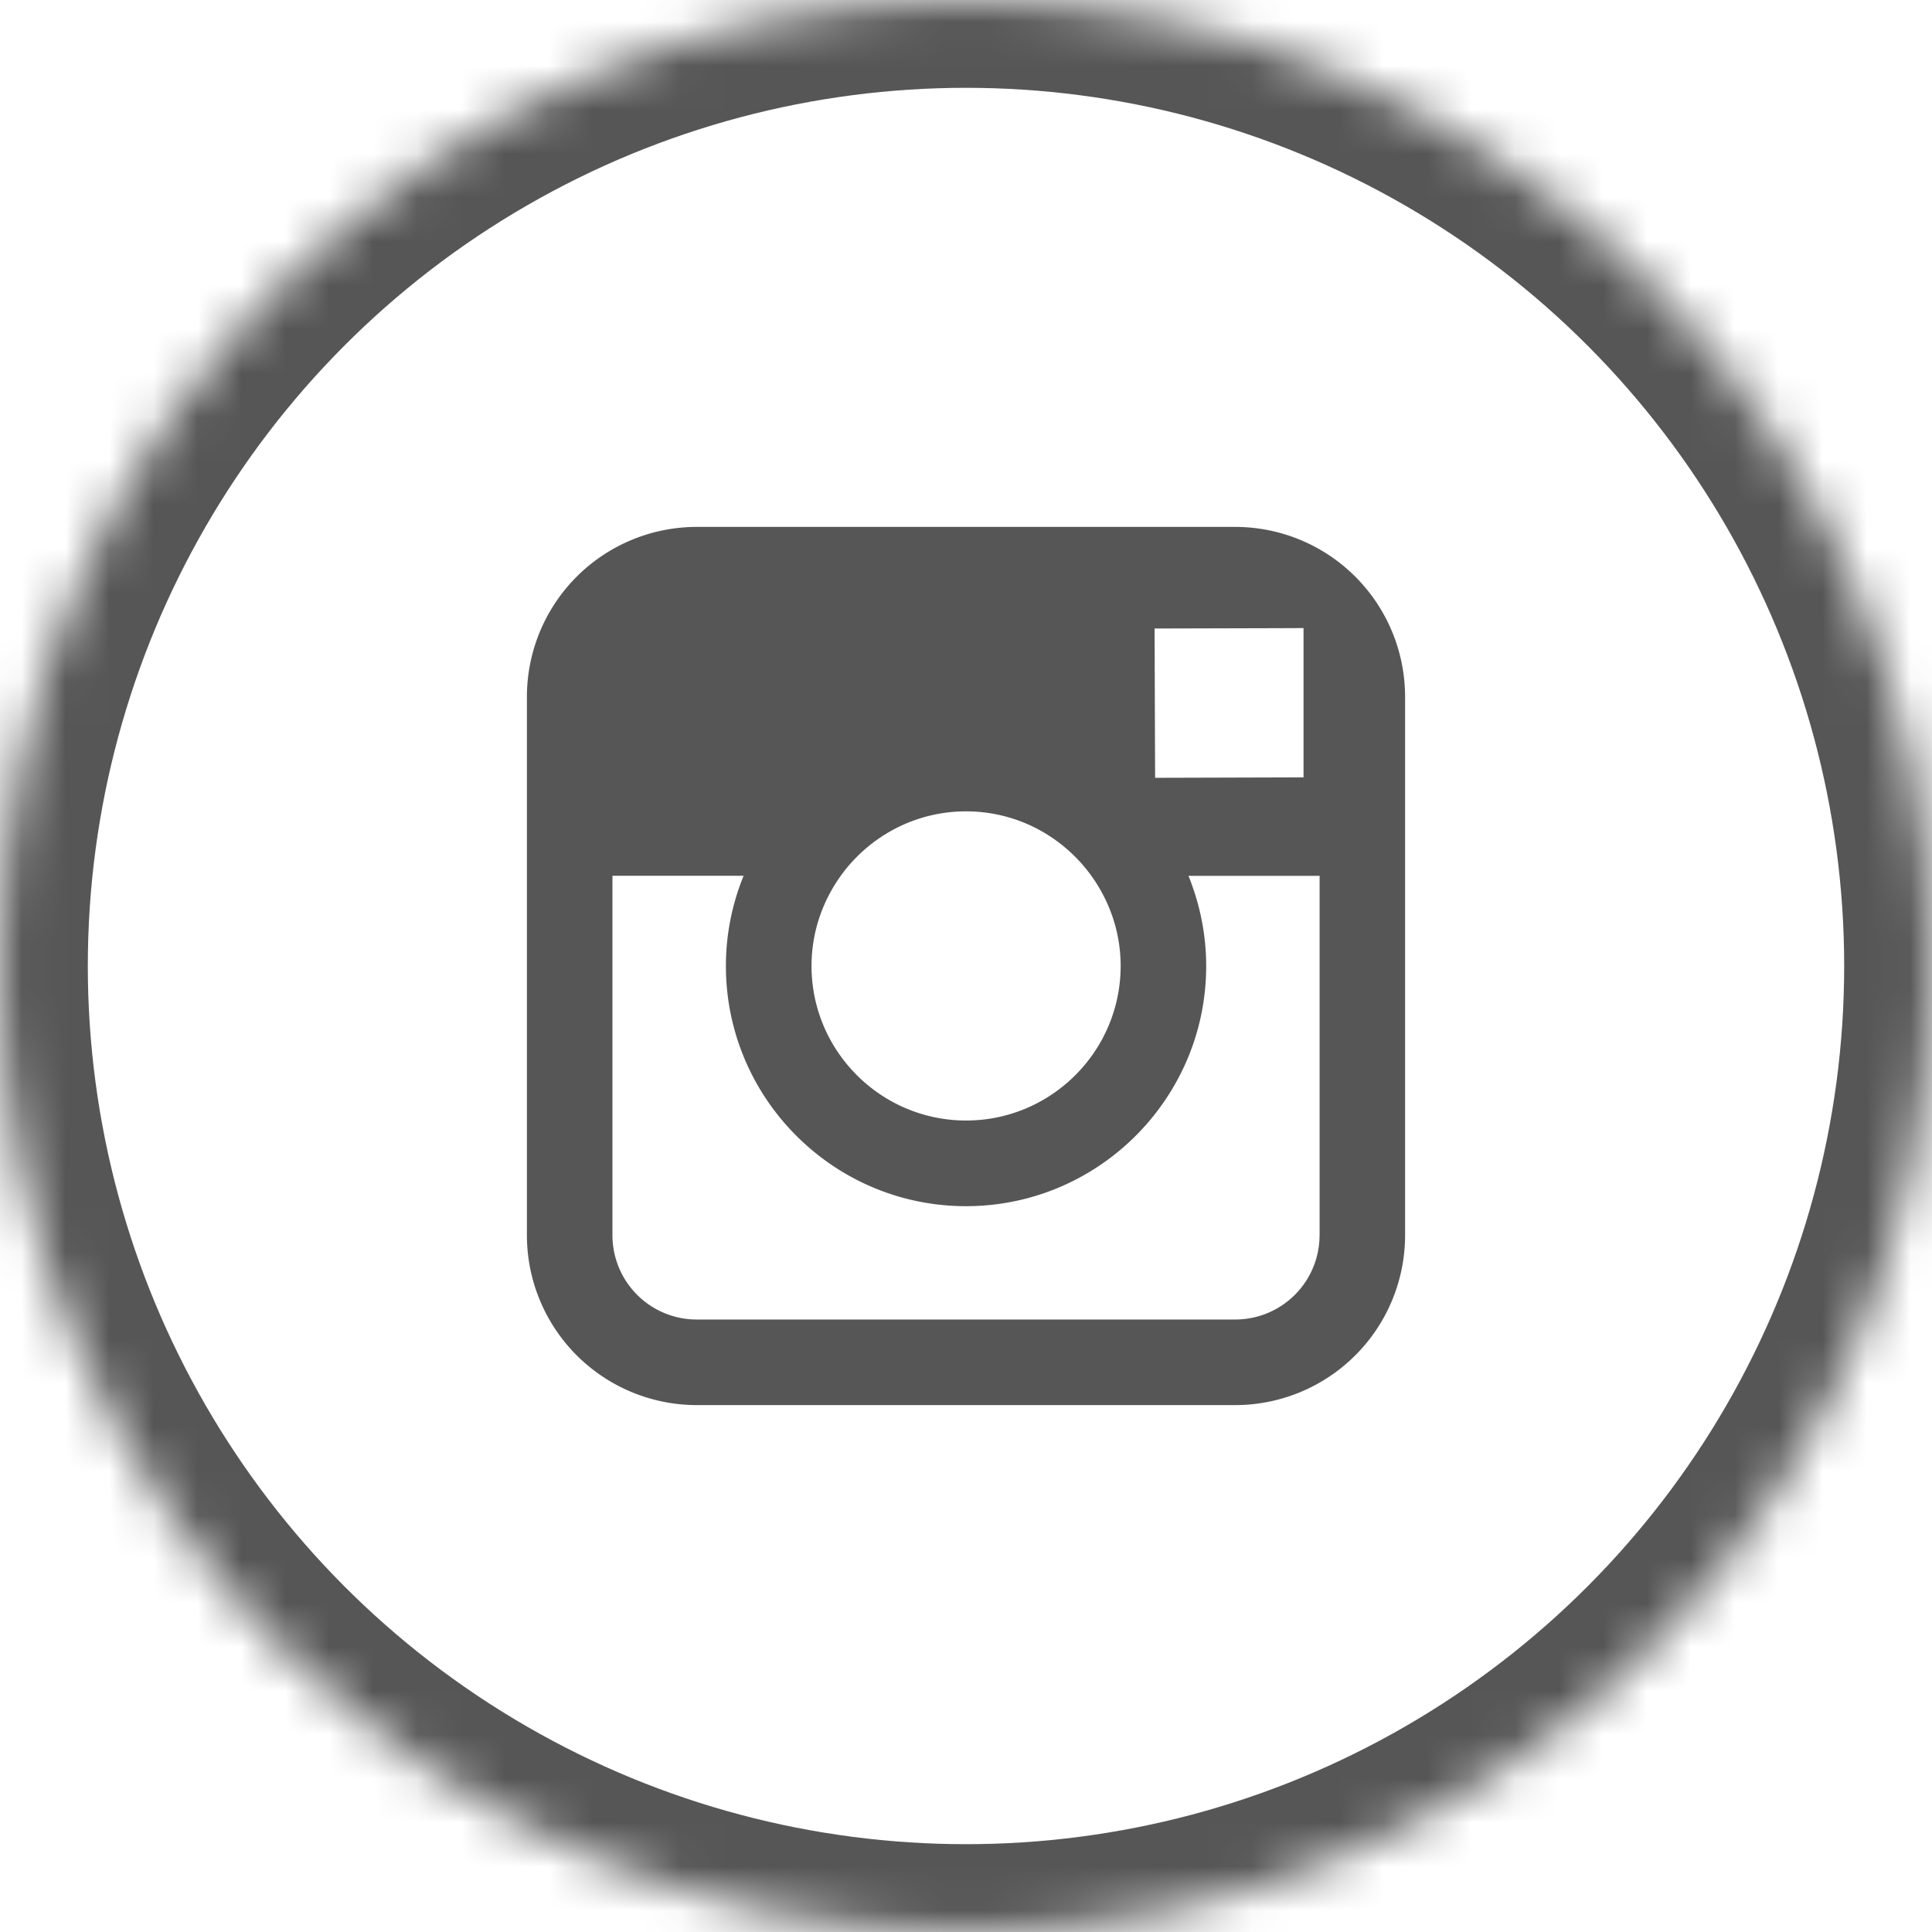
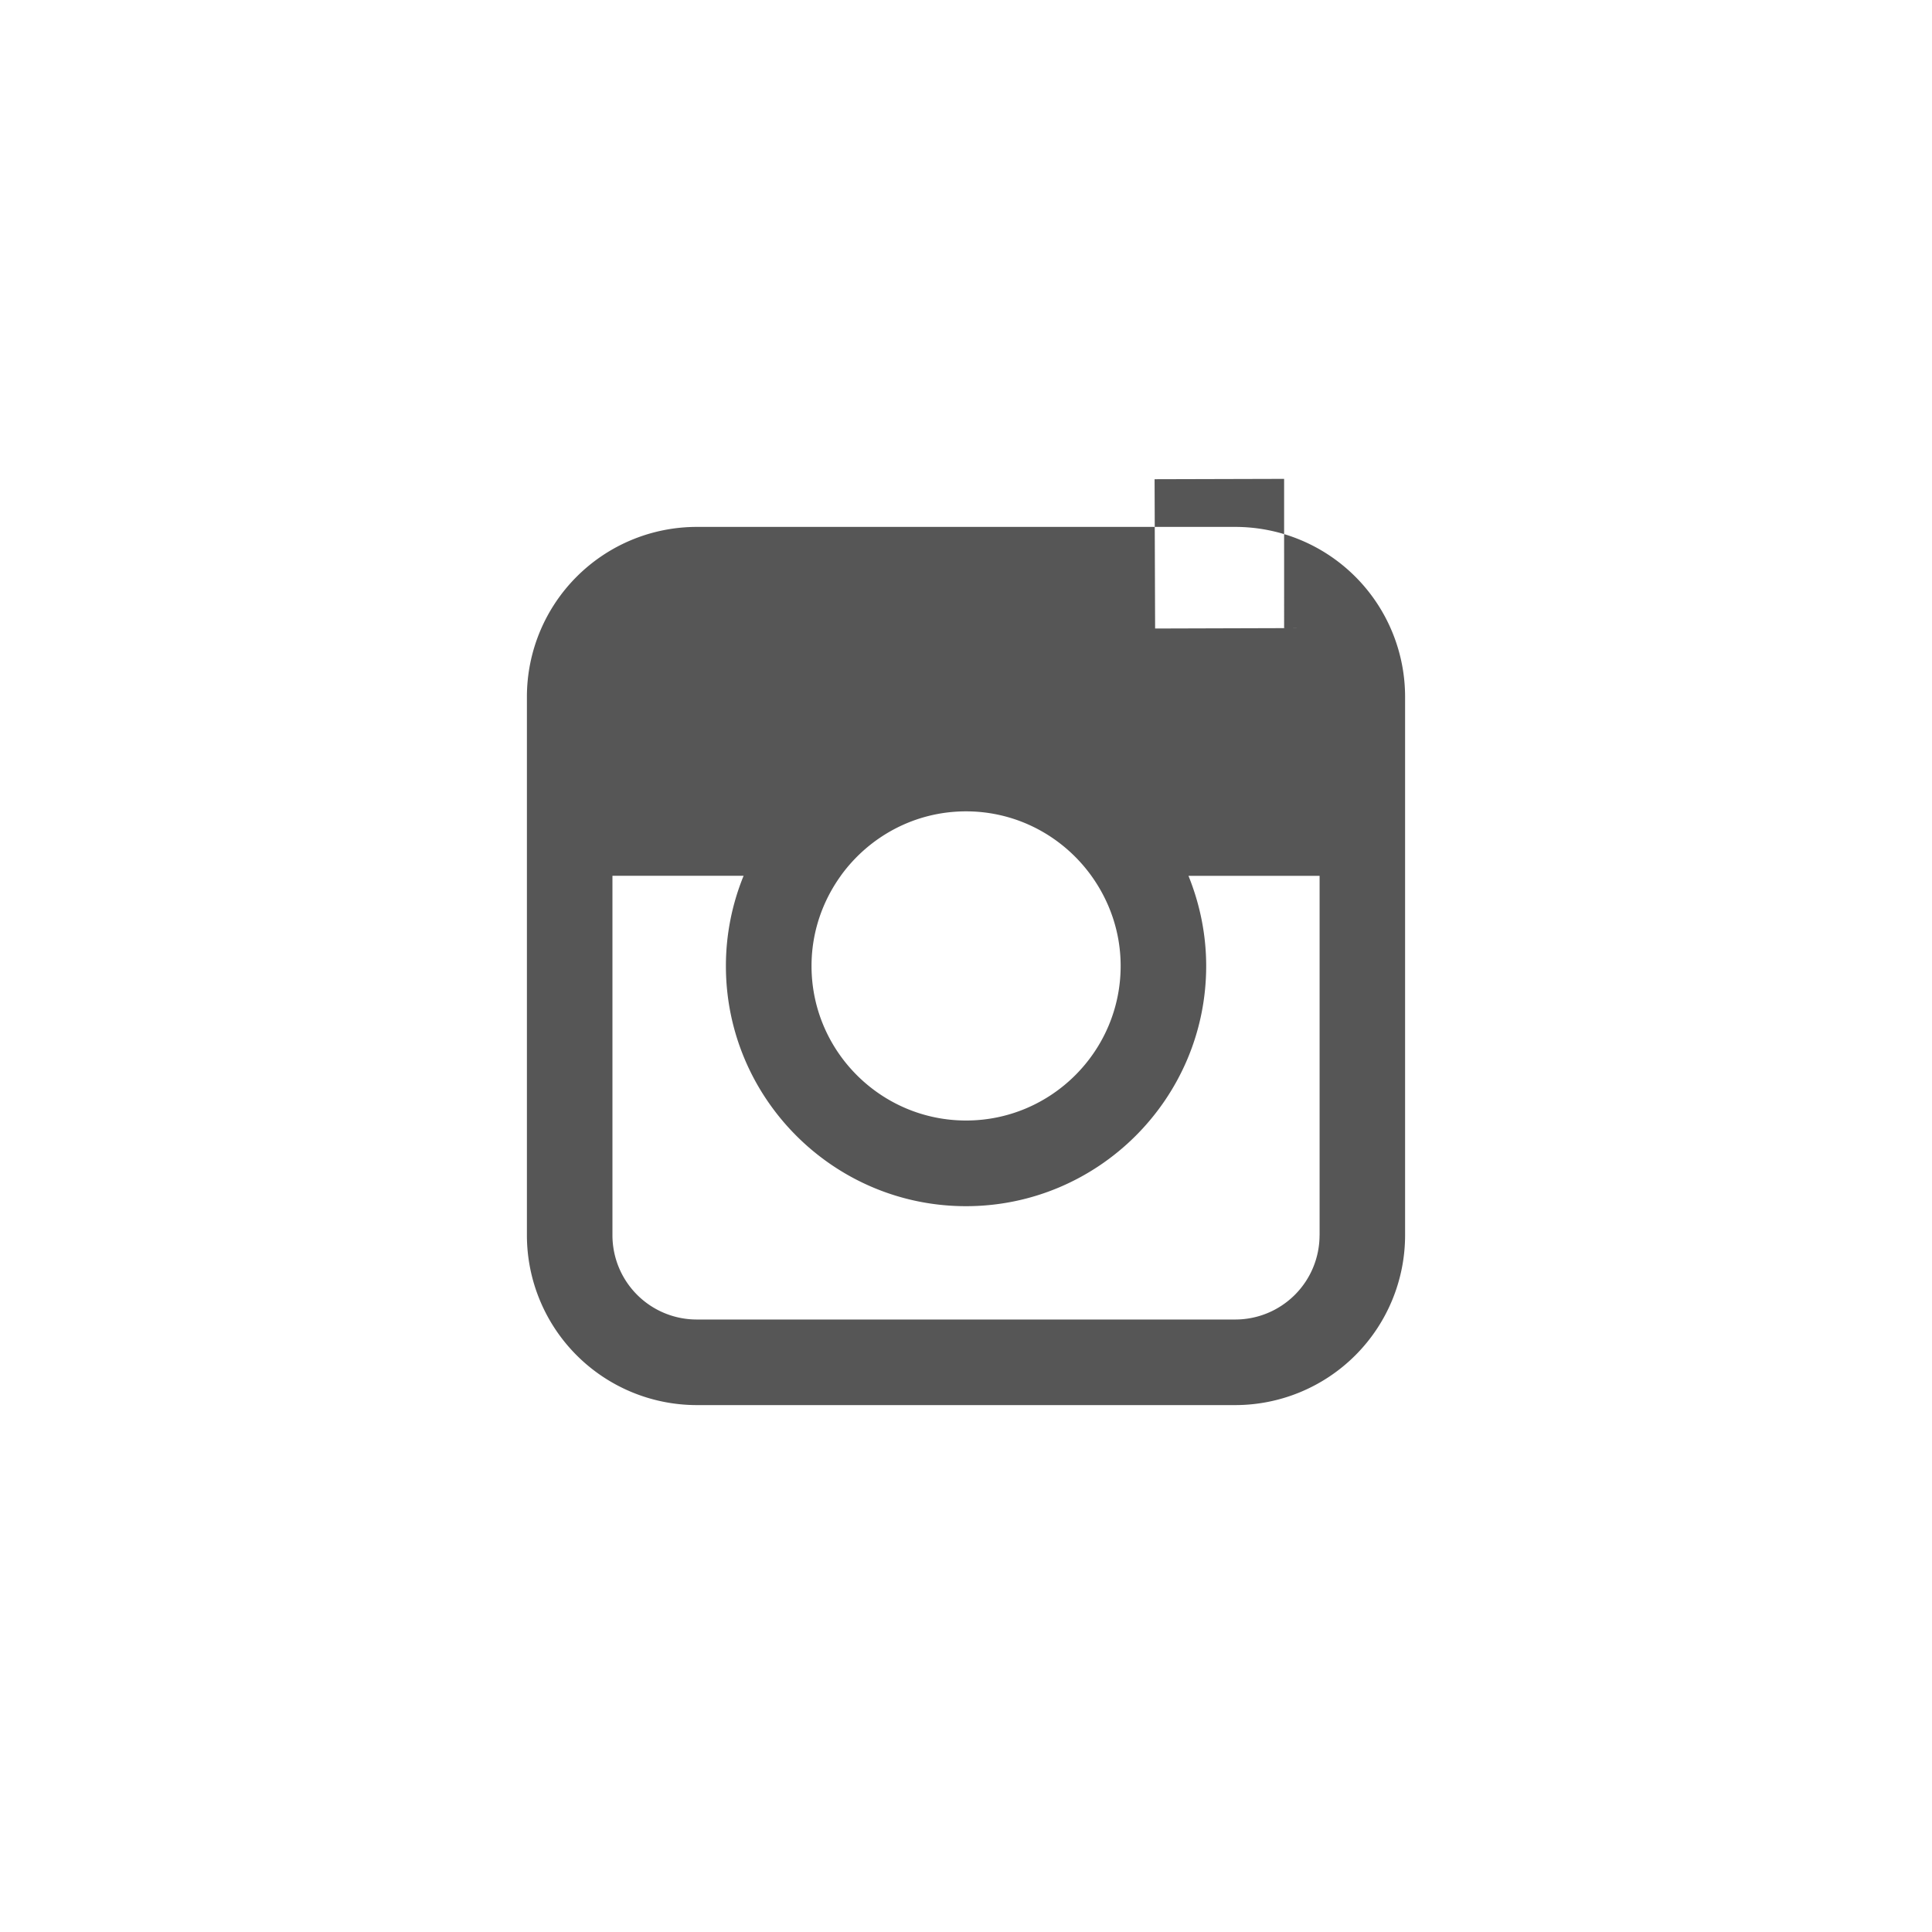
<svg xmlns="http://www.w3.org/2000/svg" xmlns:xlink="http://www.w3.org/1999/xlink" width="44" height="44">
  <defs>
-     <circle id="A" cx="22" cy="22" r="22" />
    <mask id="B" x="0" y="0" width="44" height="44" fill="#fff">
      <use xlink:href="#A" />
    </mask>
  </defs>
  <g fill="none" fill-rule="evenodd">
    <use stroke="#565656" mask="url(#B)" stroke-width="4" xlink:href="#A" />
-     <path d="M28.135 12h-12.27A3.87 3.87 0 0 0 12 15.865v12.27A3.87 3.87 0 0 0 15.865 32h12.27A3.87 3.87 0 0 0 32 28.135v-12.27A3.87 3.87 0 0 0 28.135 12h0zm1.11 2.306l.442-.002v3.4l-3.38.01-.012-3.4 2.95-.008zm-10.098 5.64c.64-.887 1.68-1.468 2.854-1.468s2.214.58 2.854 1.468c.417.58.667 1.286.667 2.053 0 1.94-1.58 3.52-3.52 3.52s-3.52-1.58-3.52-3.52c0-.767.25-1.475.666-2.053h0zm10.905 8.188a1.92 1.92 0 0 1-1.917 1.917h-12.27a1.92 1.92 0 0 1-1.917-1.917v-8.188h2.987A5.43 5.43 0 0 0 16.532 22c0 3.015 2.453 5.47 5.468 5.47s5.47-2.454 5.47-5.47c0-.726-.147-1.418-.403-2.053h2.986v8.188z" fill="#565656" />
+     <path d="M28.135 12h-12.27A3.87 3.87 0 0 0 12 15.865v12.27A3.87 3.87 0 0 0 15.865 32h12.27A3.87 3.87 0 0 0 32 28.135v-12.27A3.87 3.87 0 0 0 28.135 12h0zm1.11 2.306l.442-.002l-3.38.01-.012-3.4 2.95-.008zm-10.098 5.64c.64-.887 1.68-1.468 2.854-1.468s2.214.58 2.854 1.468c.417.58.667 1.286.667 2.053 0 1.94-1.58 3.52-3.52 3.52s-3.52-1.58-3.52-3.52c0-.767.25-1.475.666-2.053h0zm10.905 8.188a1.92 1.92 0 0 1-1.917 1.917h-12.27a1.92 1.92 0 0 1-1.917-1.917v-8.188h2.987A5.43 5.43 0 0 0 16.532 22c0 3.015 2.453 5.47 5.468 5.47s5.47-2.454 5.47-5.47c0-.726-.147-1.418-.403-2.053h2.986v8.188z" fill="#565656" />
  </g>
</svg>